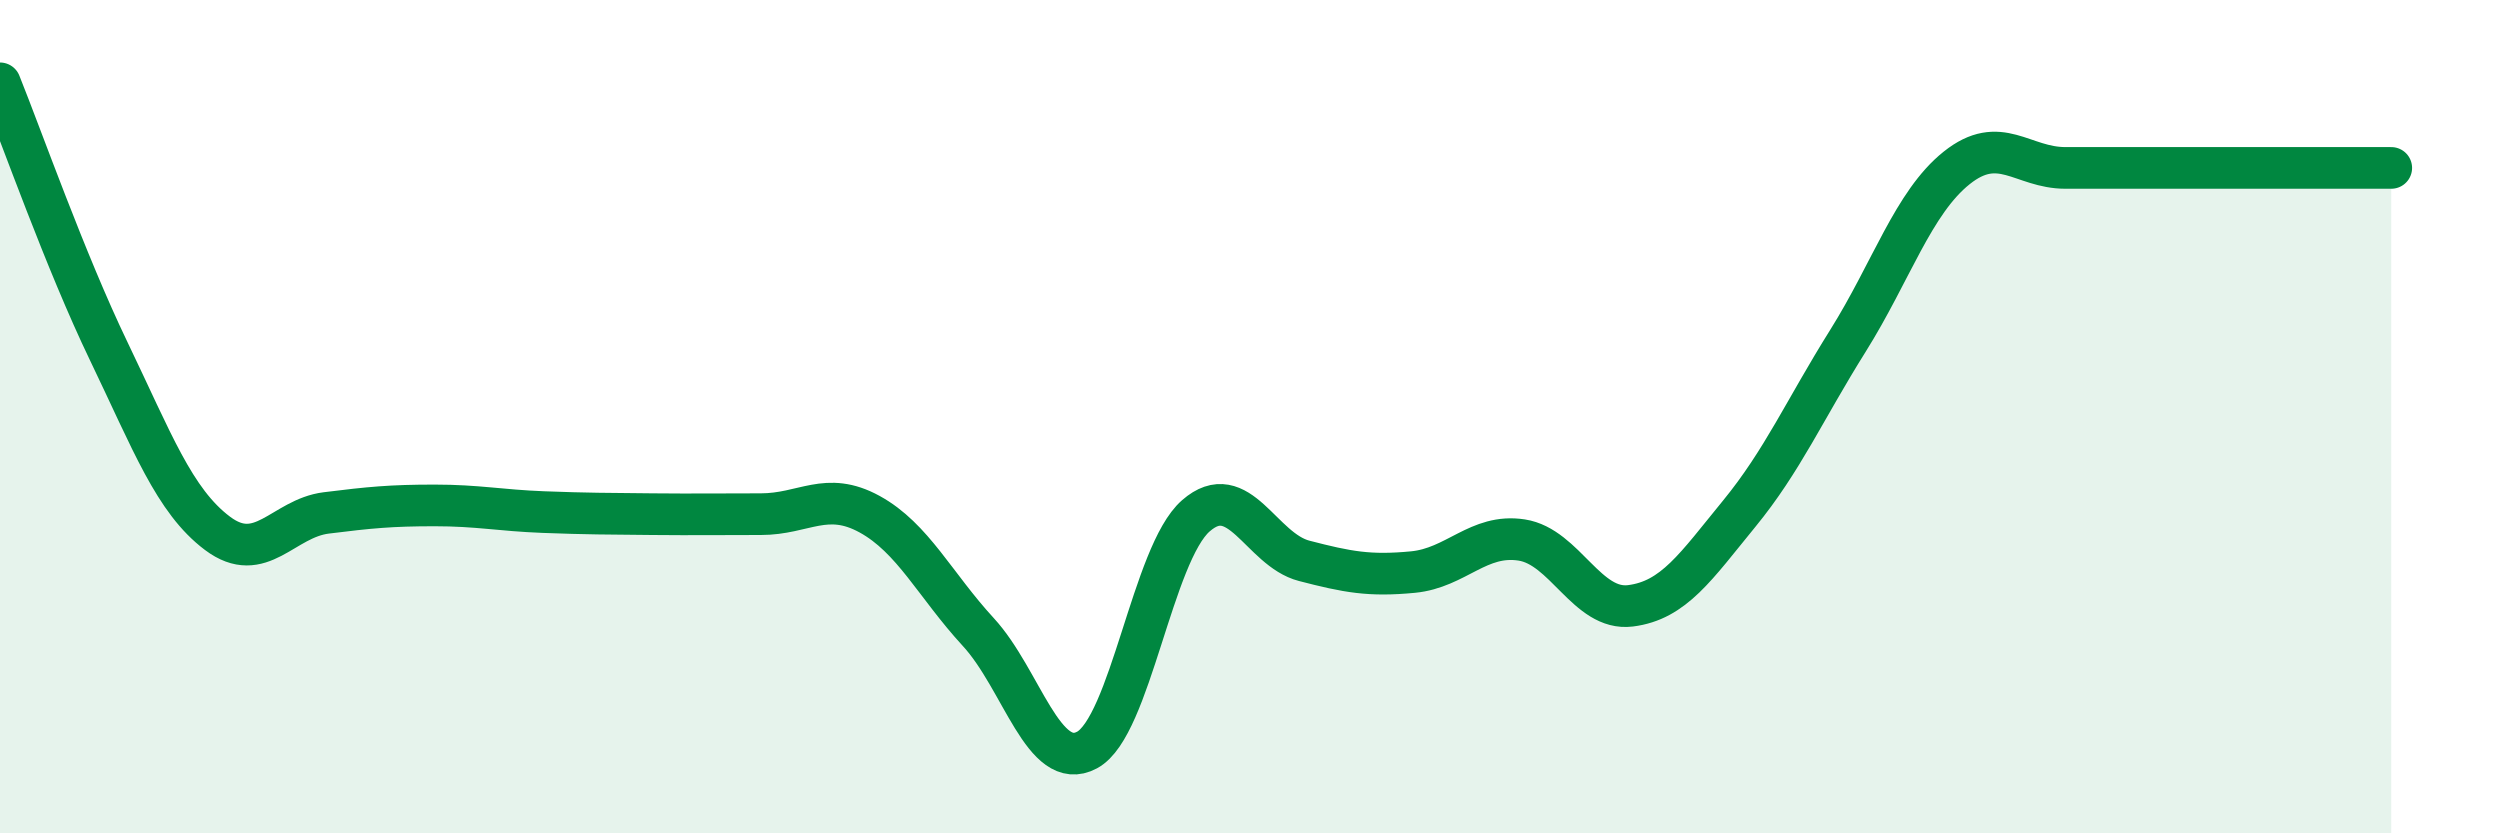
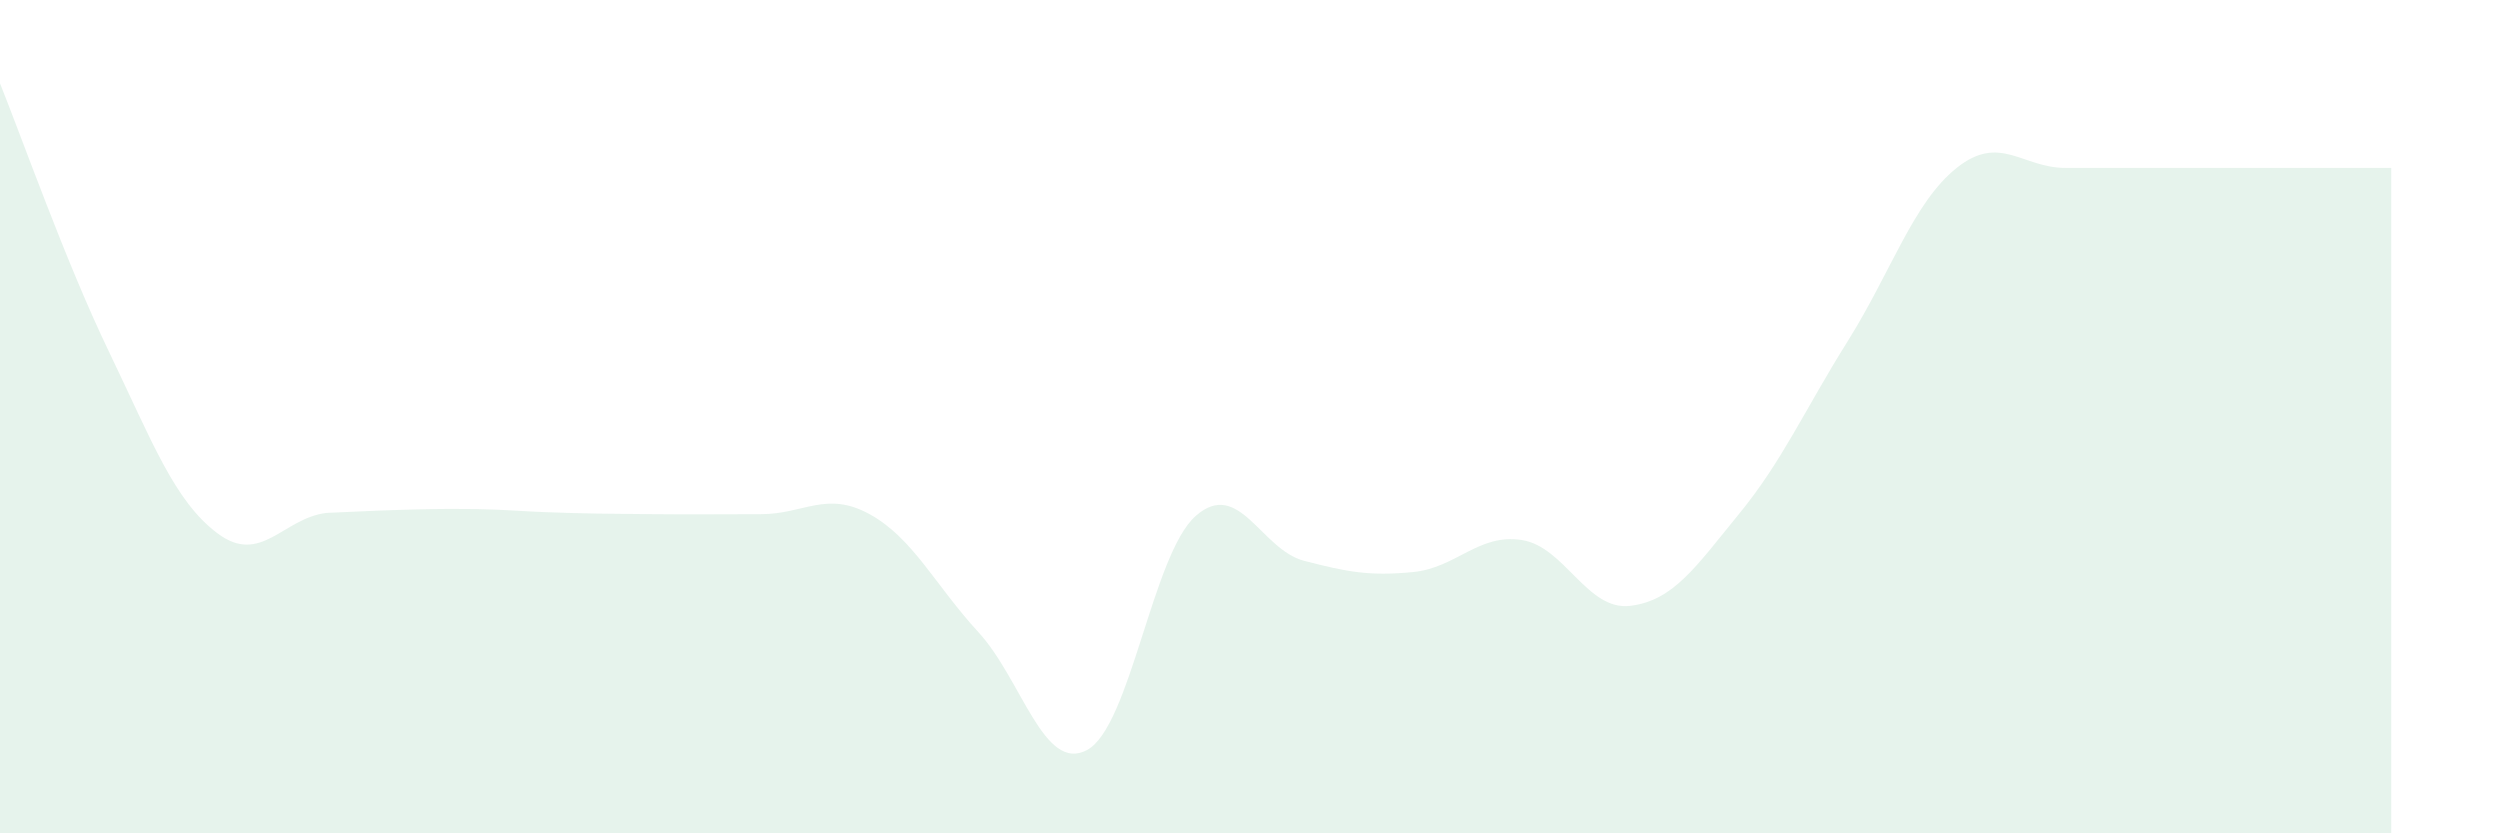
<svg xmlns="http://www.w3.org/2000/svg" width="60" height="20" viewBox="0 0 60 20">
-   <path d="M 0,2 C 0.52,3.29 1.57,6.27 2.61,8.43 C 3.65,10.59 4.18,12.02 5.22,12.8 C 6.26,13.58 6.79,12.44 7.83,12.31 C 8.87,12.18 9.39,12.13 10.43,12.13 C 11.47,12.13 12,12.25 13.04,12.29 C 14.08,12.33 14.61,12.33 15.65,12.34 C 16.69,12.35 17.22,12.34 18.26,12.34 C 19.3,12.34 19.83,11.77 20.87,12.34 C 21.91,12.91 22.44,14.04 23.48,15.17 C 24.52,16.3 25.05,18.56 26.09,18 C 27.13,17.44 27.66,13.29 28.7,12.38 C 29.74,11.47 30.26,13.19 31.3,13.46 C 32.34,13.73 32.87,13.83 33.91,13.73 C 34.95,13.63 35.48,12.8 36.52,12.96 C 37.56,13.12 38.09,14.67 39.13,14.54 C 40.17,14.41 40.7,13.6 41.74,12.33 C 42.78,11.06 43.31,9.84 44.35,8.18 C 45.39,6.52 45.92,4.86 46.96,4.03 C 48,3.2 48.53,4.03 49.57,4.03 C 50.61,4.03 51.13,4.03 52.17,4.03 C 53.21,4.03 53.74,4.03 54.78,4.03 C 55.82,4.03 56.87,4.03 57.39,4.03L57.39 20L0 20Z" fill="#008740" opacity="0.1" stroke-linecap="round" stroke-linejoin="round" />
-   <path d="M 0,2 C 0.52,3.29 1.57,6.27 2.61,8.43 C 3.65,10.59 4.18,12.02 5.22,12.8 C 6.26,13.58 6.79,12.44 7.83,12.31 C 8.87,12.18 9.39,12.13 10.43,12.13 C 11.47,12.13 12,12.25 13.04,12.29 C 14.08,12.33 14.61,12.33 15.65,12.34 C 16.69,12.35 17.22,12.34 18.26,12.34 C 19.3,12.34 19.83,11.77 20.87,12.34 C 21.91,12.91 22.44,14.04 23.48,15.17 C 24.52,16.3 25.05,18.56 26.09,18 C 27.13,17.44 27.66,13.29 28.7,12.38 C 29.74,11.47 30.26,13.19 31.3,13.46 C 32.34,13.73 32.87,13.83 33.91,13.73 C 34.95,13.63 35.48,12.8 36.52,12.96 C 37.56,13.12 38.09,14.67 39.13,14.54 C 40.17,14.41 40.7,13.6 41.74,12.33 C 42.78,11.06 43.31,9.84 44.35,8.18 C 45.39,6.52 45.92,4.86 46.96,4.03 C 48,3.2 48.53,4.03 49.57,4.03 C 50.61,4.03 51.13,4.03 52.17,4.03 C 53.21,4.03 53.74,4.03 54.78,4.03 C 55.82,4.03 56.87,4.03 57.39,4.03" stroke="#008740" stroke-width="1" fill="none" stroke-linecap="round" stroke-linejoin="round" />
+   <path d="M 0,2 C 0.52,3.29 1.57,6.27 2.61,8.43 C 3.65,10.59 4.18,12.02 5.22,12.8 C 6.26,13.58 6.79,12.44 7.83,12.31 C 11.47,12.13 12,12.25 13.04,12.29 C 14.08,12.33 14.61,12.33 15.65,12.34 C 16.69,12.35 17.22,12.34 18.26,12.34 C 19.3,12.34 19.83,11.77 20.87,12.34 C 21.91,12.91 22.44,14.04 23.48,15.17 C 24.52,16.3 25.05,18.56 26.09,18 C 27.13,17.44 27.66,13.29 28.7,12.38 C 29.74,11.47 30.26,13.19 31.3,13.46 C 32.34,13.73 32.87,13.83 33.91,13.73 C 34.95,13.63 35.48,12.8 36.52,12.96 C 37.56,13.12 38.09,14.67 39.13,14.54 C 40.17,14.41 40.7,13.6 41.74,12.33 C 42.78,11.06 43.31,9.84 44.35,8.18 C 45.39,6.52 45.92,4.86 46.96,4.03 C 48,3.2 48.53,4.03 49.57,4.03 C 50.61,4.03 51.13,4.03 52.17,4.03 C 53.21,4.03 53.74,4.03 54.78,4.03 C 55.82,4.03 56.87,4.03 57.39,4.03L57.39 20L0 20Z" fill="#008740" opacity="0.1" stroke-linecap="round" stroke-linejoin="round" />
</svg>